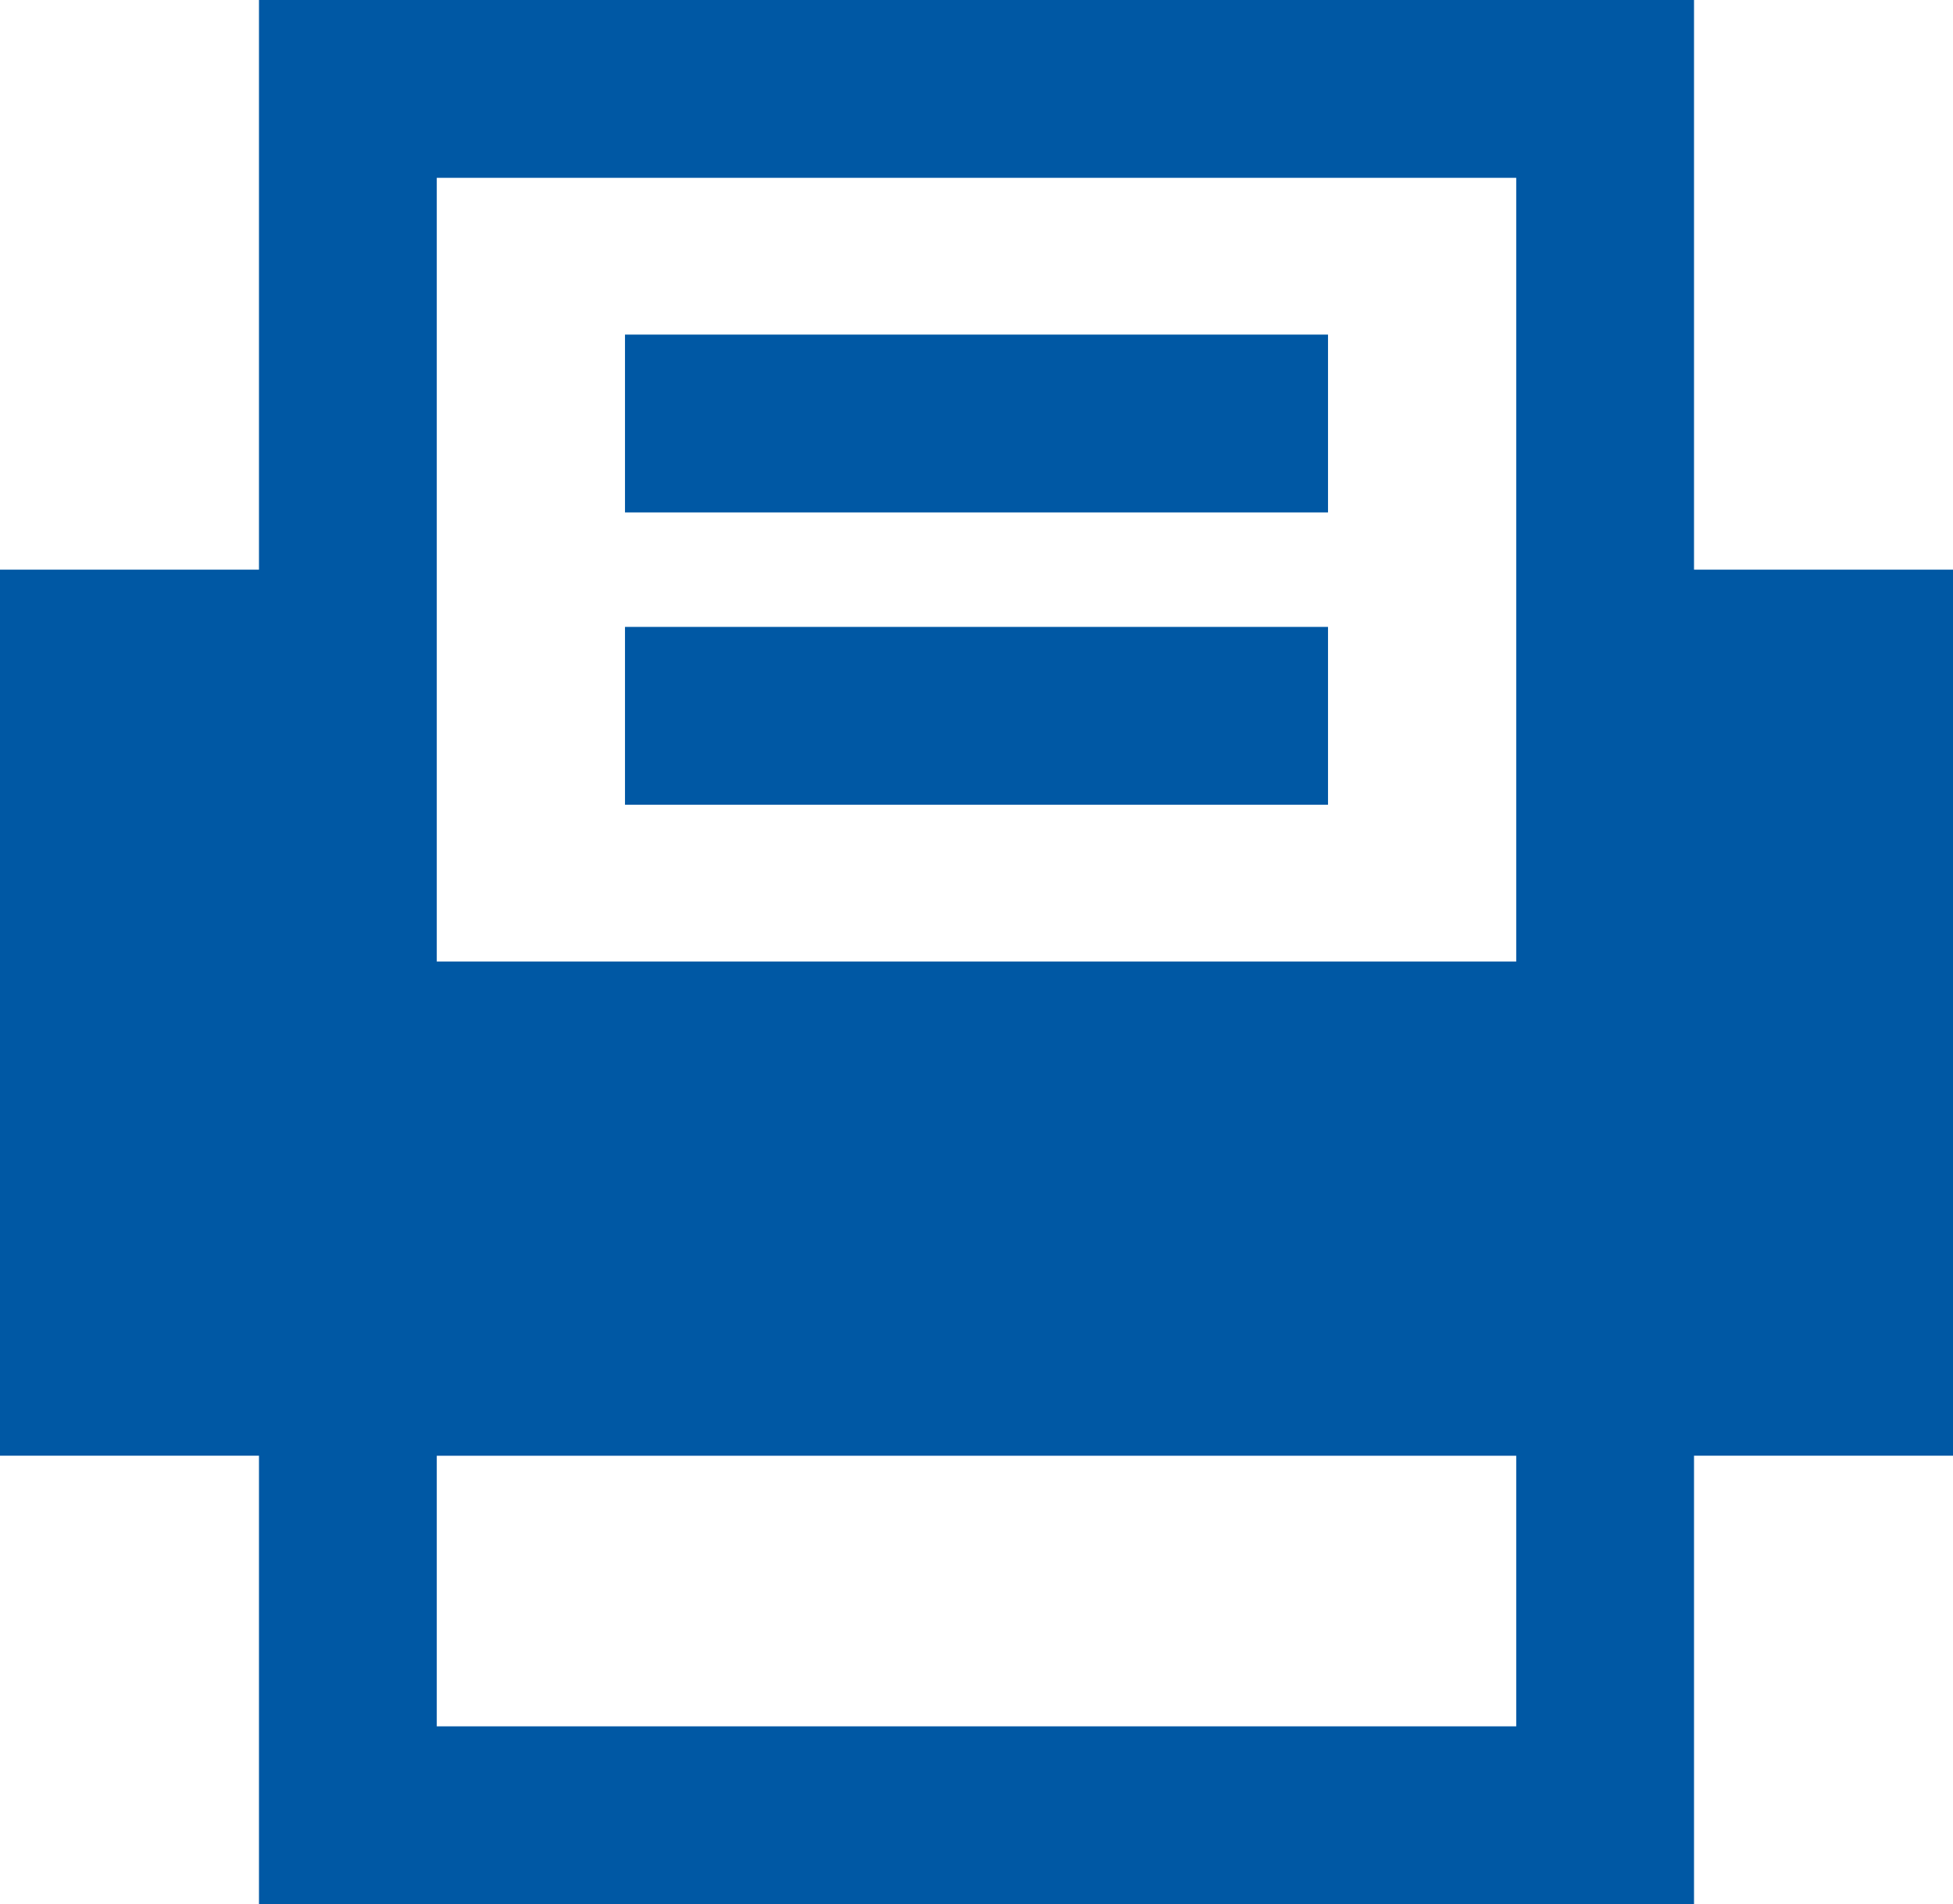
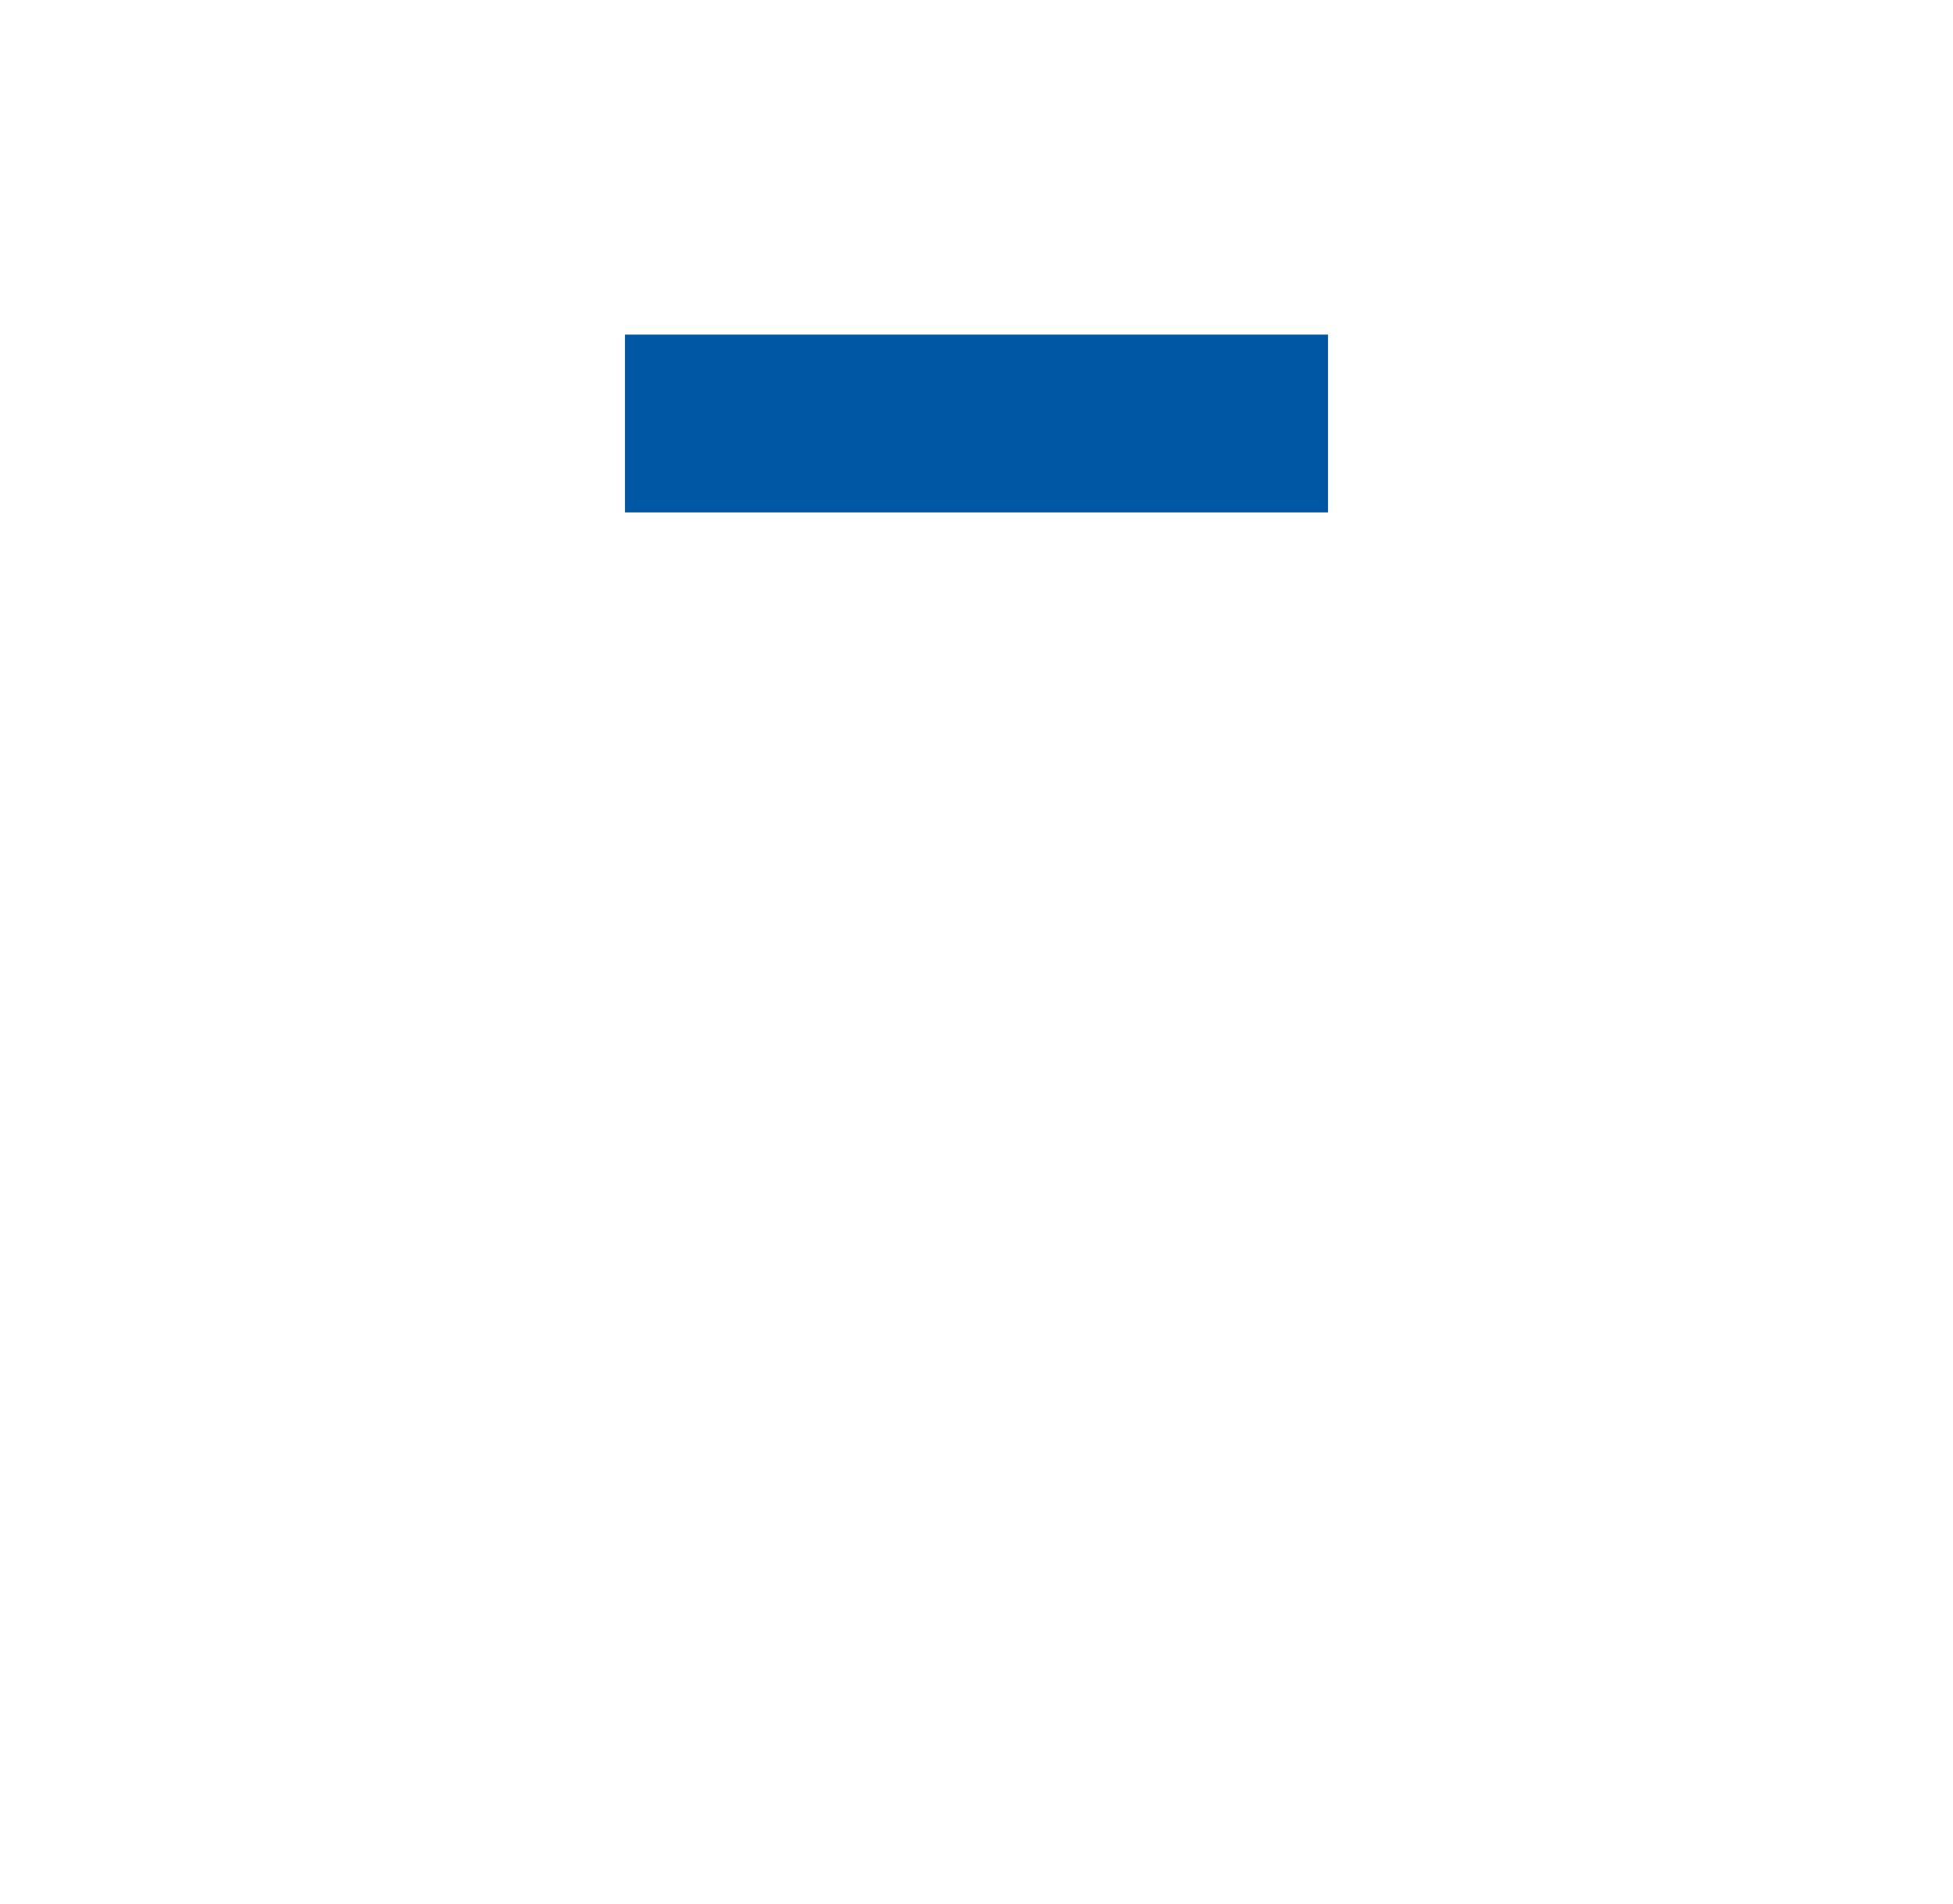
<svg xmlns="http://www.w3.org/2000/svg" version="1.1" id="main" x="0px" y="0px" viewBox="0 0 45.707 44.559" style="enable-background:new 0 0 45.707 44.559;" xml:space="preserve">
  <style type="text/css">
	.st0{fill:none;}
	.st1{fill:#0058A4;}
</style>
  <g>
    <path class="st0" d="M10.222,22.5h25.263V4.161H10.222V22.5z M14.627,7.83h16.453   v4.161H14.627V7.83z M14.627,14.67h16.453v4.161H14.627V14.67z" />
-     <rect x="10.222" y="34.065" class="st0" width="25.263" height="6.332" />
-     <path class="st1" d="M39.646,13.33V0H6.061v13.33h-6.061v20.735h6.061v10.493   h33.585V34.065h6.061V13.33H39.646z M35.485,40.398H10.222v-6.332h25.263V40.398z    M35.485,22.5H10.222V4.161h25.263V22.5z" />
-     <rect x="14.627" y="14.67" class="st1" width="16.453" height="4.161" />
    <rect x="14.627" y="7.83" class="st1" width="16.453" height="4.161" />
  </g>
</svg>